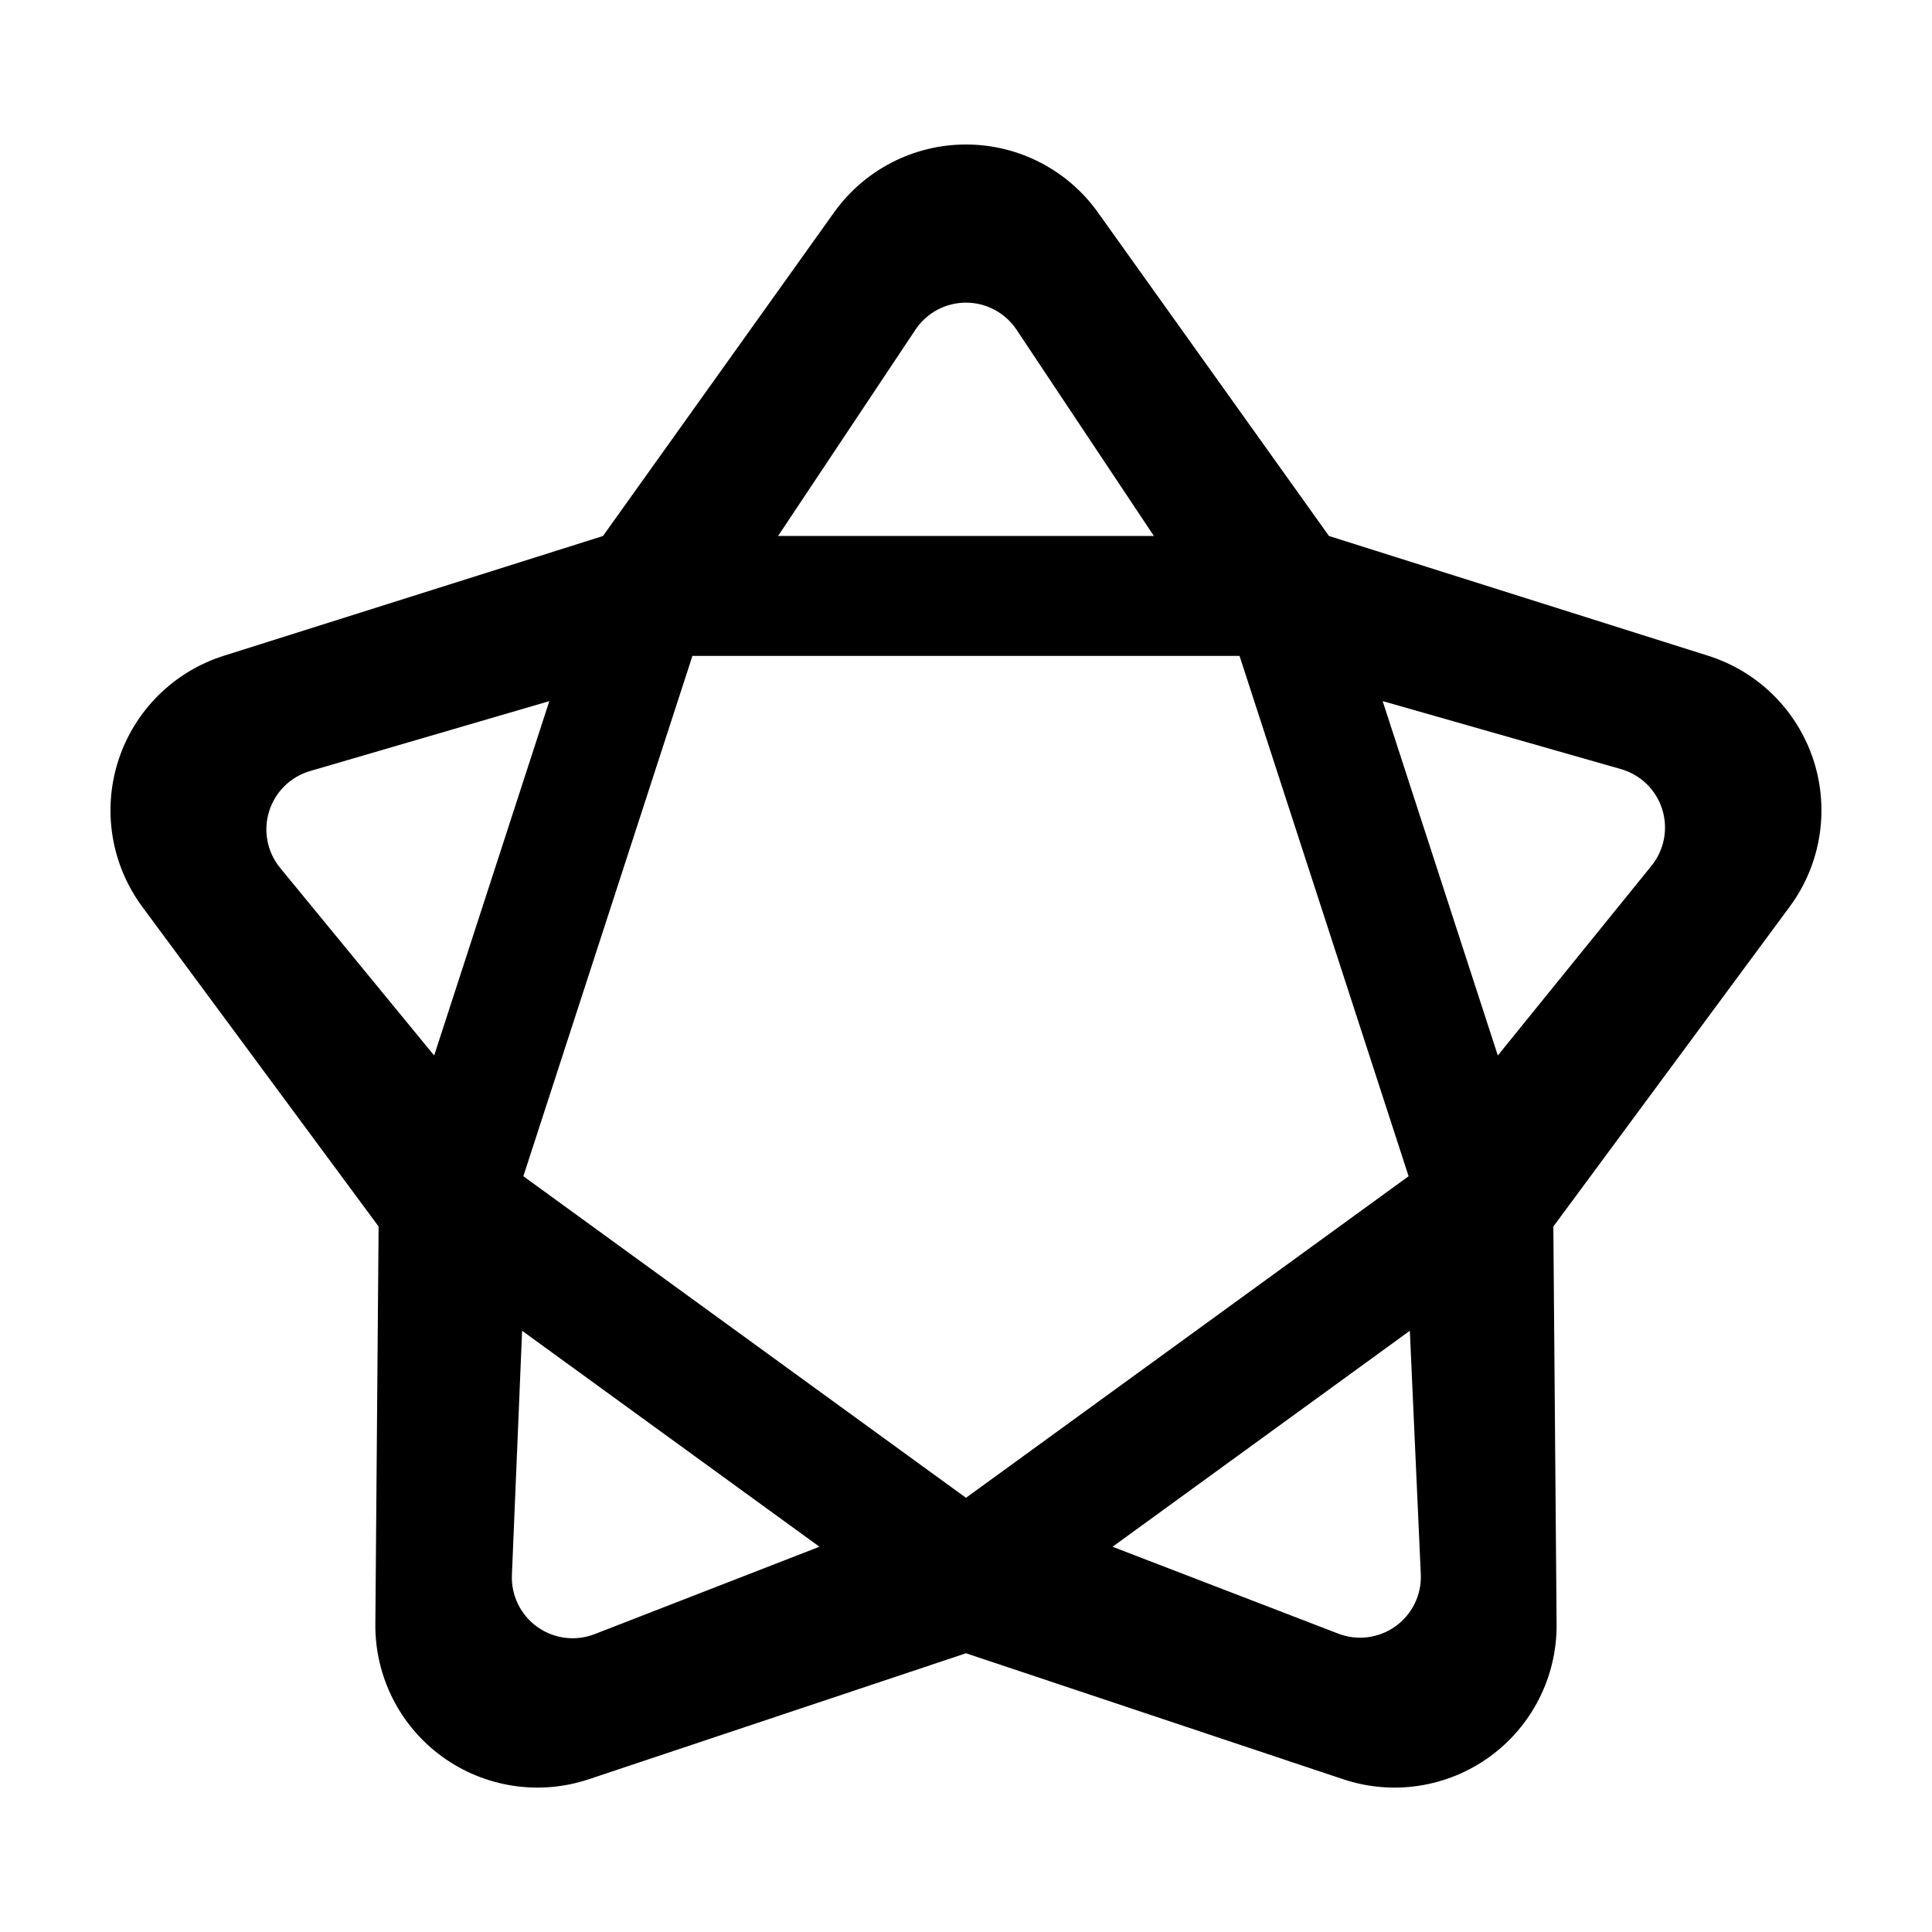
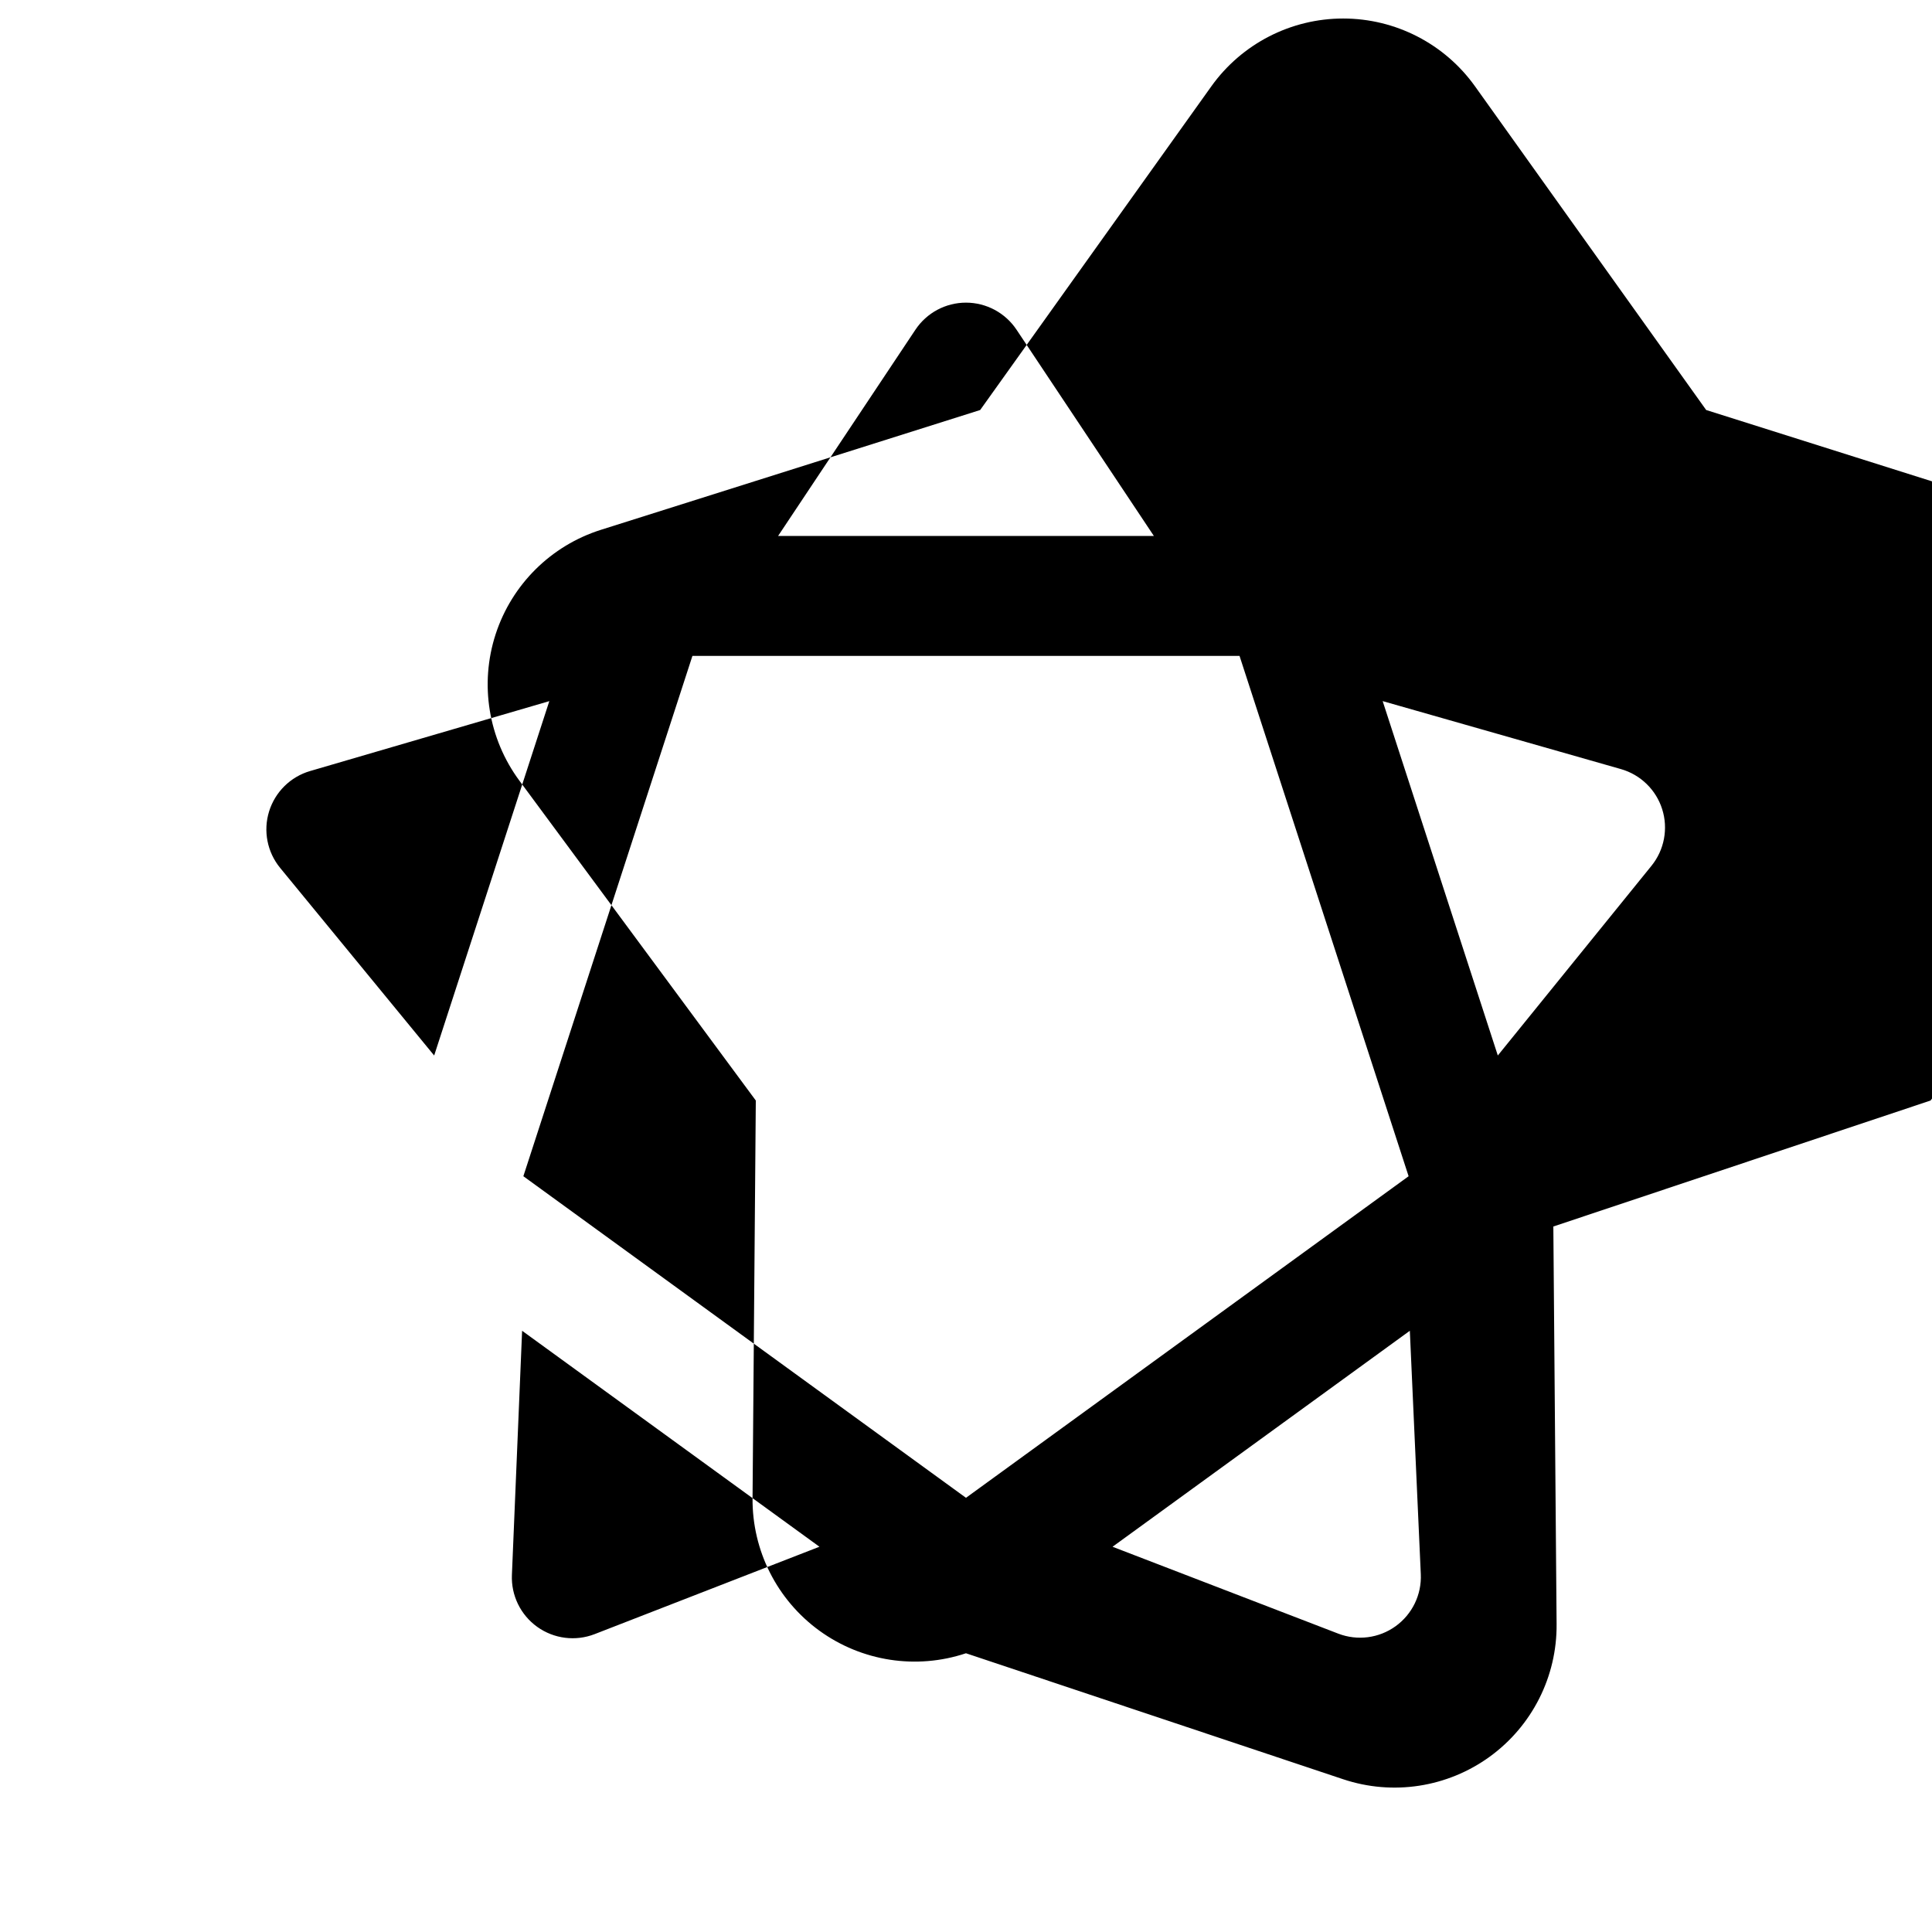
<svg xmlns="http://www.w3.org/2000/svg" fill="#000000" width="800px" height="800px" version="1.1" viewBox="144 144 512 512">
-   <path d="m350.2 286.04h99.594s-21.637-32.5-36.391-54.652c-2.988-4.484-8.02-7.184-13.406-7.184-5.391 0-10.422 2.695-13.406 7.184-14.754 22.152-36.391 54.652-36.391 54.652zm160.22 43.762 30.516 93.914s24.121-29.781 40.723-50.27c3.402-4.203 4.469-9.836 2.84-14.992-1.629-5.16-5.738-9.152-10.938-10.637-25.641-7.312-63.141-18.016-63.141-18.016zm-284.24 18.531c-5.195 1.516-9.273 5.543-10.871 10.707-1.598 5.168-0.492 10.793 2.941 14.973 16.66 20.293 40.809 49.707 40.809 49.707l30.516-93.914c0-0.004-37.688 11.012-63.395 18.527zm246.31-30.512h-144.99l-44.805 137.89 117.3 85.223 117.3-85.219zm-192.83 243.55c-0.227 5.43 2.301 10.609 6.723 13.773 4.422 3.164 10.141 3.883 15.211 1.914 24.418-9.492 59.566-23.156 59.566-23.156l-78.797-57.234s-1.602 38.262-2.703 64.703zm237.96-64.703-78.785 57.238s35.312 13.594 59.816 23.023c5.074 1.953 10.793 1.215 15.199-1.965 4.41-3.18 6.922-8.363 6.676-13.793-1.184-26.375-2.906-64.504-2.906-64.504zm38.031-27.633s0.473 58.039 0.863 105.39c0.117 13.875-6.481 26.949-17.703 35.102-11.227 8.156-25.695 10.387-38.855 5.992-44.91-15-99.965-33.387-99.965-33.387s-55.055 18.391-99.961 33.387c-13.16 4.394-27.629 2.16-38.855-5.992-11.227-8.152-17.82-21.23-17.703-35.102 0.387-47.344 0.863-105.39 0.863-105.39-0.004 0.004-34.508-46.68-62.645-84.754-8.246-11.16-10.594-25.609-6.309-38.805 4.289-13.195 14.688-23.508 27.91-27.684 45.145-14.262 100.5-31.746 100.5-31.746s33.73-47.23 61.25-85.762c8.062-11.289 21.086-17.992 34.953-17.992 13.875 0 26.895 6.699 34.953 17.992 27.52 38.523 61.246 85.758 61.246 85.758s55.348 17.48 100.5 31.746c13.23 4.18 23.625 14.488 27.91 27.684 4.281 13.195 1.934 27.648-6.312 38.805-28.133 38.078-62.633 84.758-62.633 84.758z" fill-rule="evenodd" />
+   <path d="m350.2 286.04h99.594s-21.637-32.5-36.391-54.652c-2.988-4.484-8.02-7.184-13.406-7.184-5.391 0-10.422 2.695-13.406 7.184-14.754 22.152-36.391 54.652-36.391 54.652zm160.22 43.762 30.516 93.914s24.121-29.781 40.723-50.27c3.402-4.203 4.469-9.836 2.84-14.992-1.629-5.16-5.738-9.152-10.938-10.637-25.641-7.312-63.141-18.016-63.141-18.016zm-284.24 18.531c-5.195 1.516-9.273 5.543-10.871 10.707-1.598 5.168-0.492 10.793 2.941 14.973 16.66 20.293 40.809 49.707 40.809 49.707l30.516-93.914c0-0.004-37.688 11.012-63.395 18.527zm246.31-30.512h-144.99l-44.805 137.89 117.3 85.223 117.3-85.219zm-192.83 243.55c-0.227 5.43 2.301 10.609 6.723 13.773 4.422 3.164 10.141 3.883 15.211 1.914 24.418-9.492 59.566-23.156 59.566-23.156l-78.797-57.234s-1.602 38.262-2.703 64.703zm237.96-64.703-78.785 57.238s35.312 13.594 59.816 23.023c5.074 1.953 10.793 1.215 15.199-1.965 4.41-3.18 6.922-8.363 6.676-13.793-1.184-26.375-2.906-64.504-2.906-64.504zm38.031-27.633s0.473 58.039 0.863 105.39c0.117 13.875-6.481 26.949-17.703 35.102-11.227 8.156-25.695 10.387-38.855 5.992-44.91-15-99.965-33.387-99.965-33.387c-13.16 4.394-27.629 2.16-38.855-5.992-11.227-8.152-17.82-21.23-17.703-35.102 0.387-47.344 0.863-105.39 0.863-105.39-0.004 0.004-34.508-46.68-62.645-84.754-8.246-11.16-10.594-25.609-6.309-38.805 4.289-13.195 14.688-23.508 27.91-27.684 45.145-14.262 100.5-31.746 100.5-31.746s33.73-47.23 61.25-85.762c8.062-11.289 21.086-17.992 34.953-17.992 13.875 0 26.895 6.699 34.953 17.992 27.52 38.523 61.246 85.758 61.246 85.758s55.348 17.48 100.5 31.746c13.23 4.18 23.625 14.488 27.91 27.684 4.281 13.195 1.934 27.648-6.312 38.805-28.133 38.078-62.633 84.758-62.633 84.758z" fill-rule="evenodd" />
</svg>